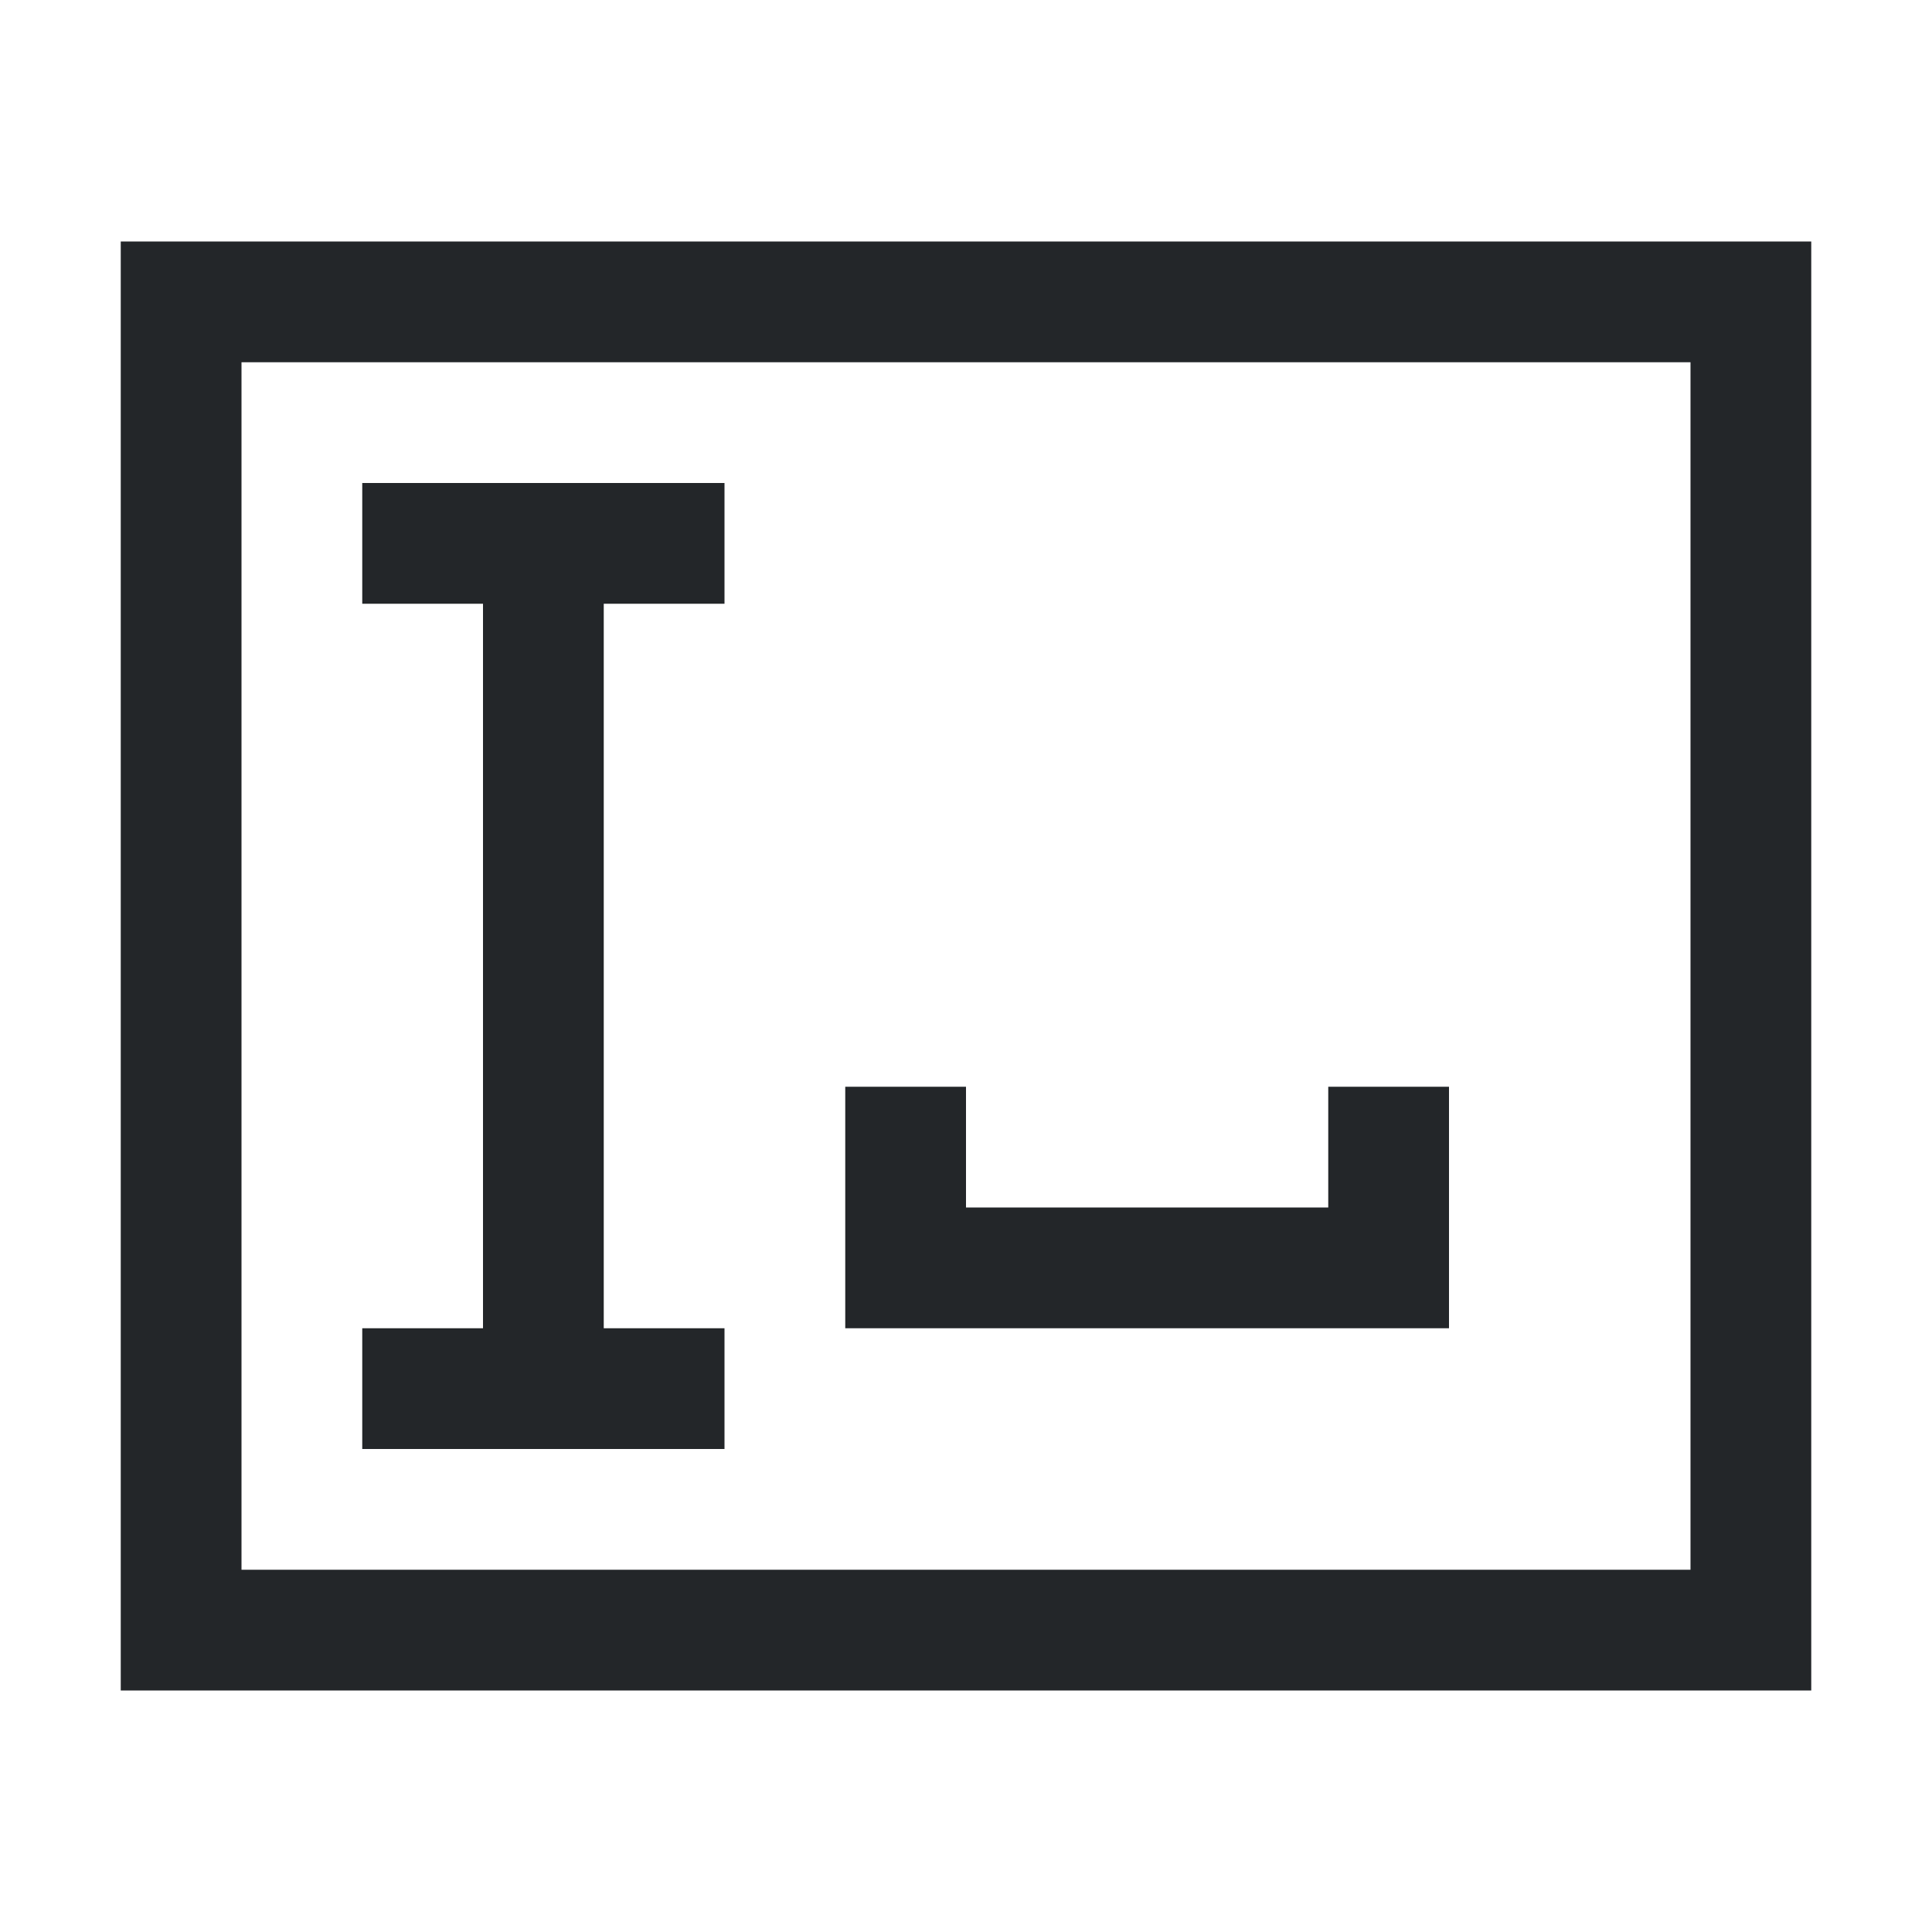
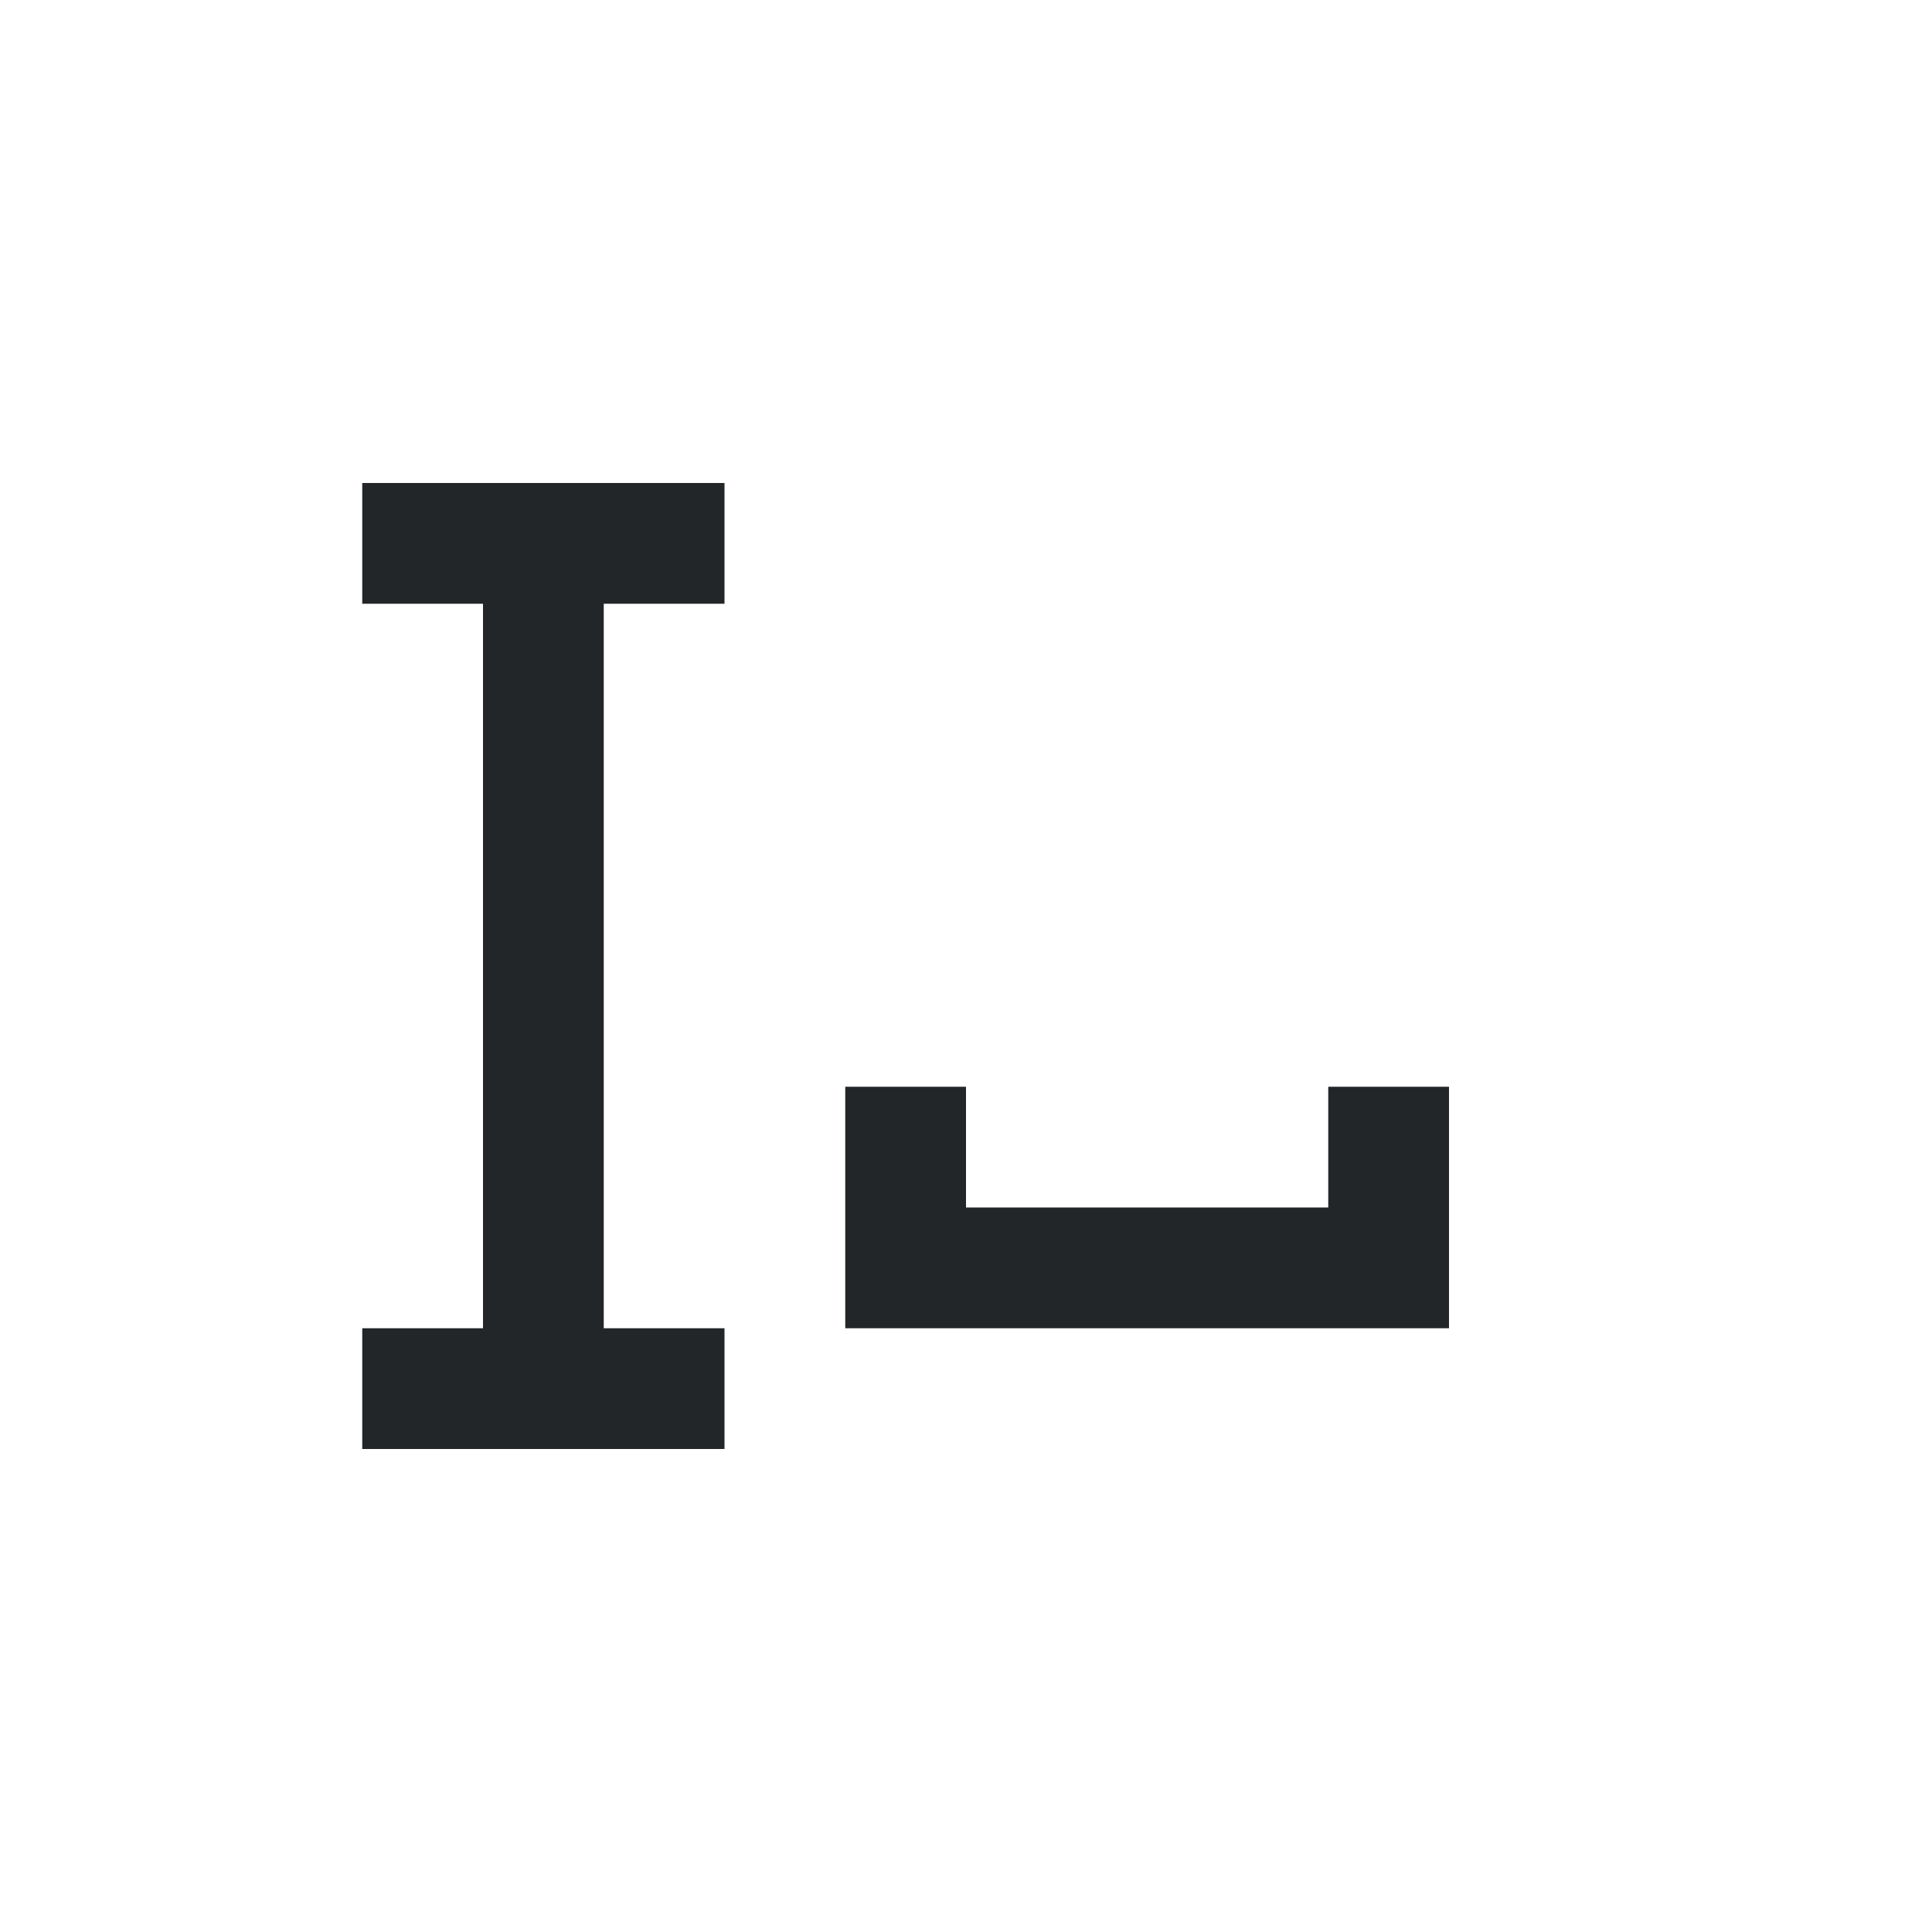
<svg xmlns="http://www.w3.org/2000/svg" viewBox="0 0 16 16" version="1.1">
  <defs>
    <style type="text/css" id="current-color-scheme">
            .ColorScheme-Text {
                color:#232629;
            }
        </style>
  </defs>
  <path style="fill-opacity:1; stroke:none; fill:currentColor" class="ColorScheme-Text" d="M 3 4 L 3 5 L 4 5 L 4 11 L 3 11 L 3 12 L 6 12 L 6 11 L 5 11 L 5 5 L 6 5 L 6 4 L 3 4 Z M 7 11 L 12 11 L 12 9 L 11 9 L 11 10 L 8 10 L 8 9 L 7 9 L 7 11 Z" />
-   <path style="fill-opacity:1; stroke:none; fill-rule:evenodd; fill:currentColor" class="ColorScheme-Text" d="M 15 2 L 15 14 L 1 14 L 1 2 L 15 2 Z M 2 3 L 14 3 L 14 13 L 2 13 L 2 3 Z" />
</svg>